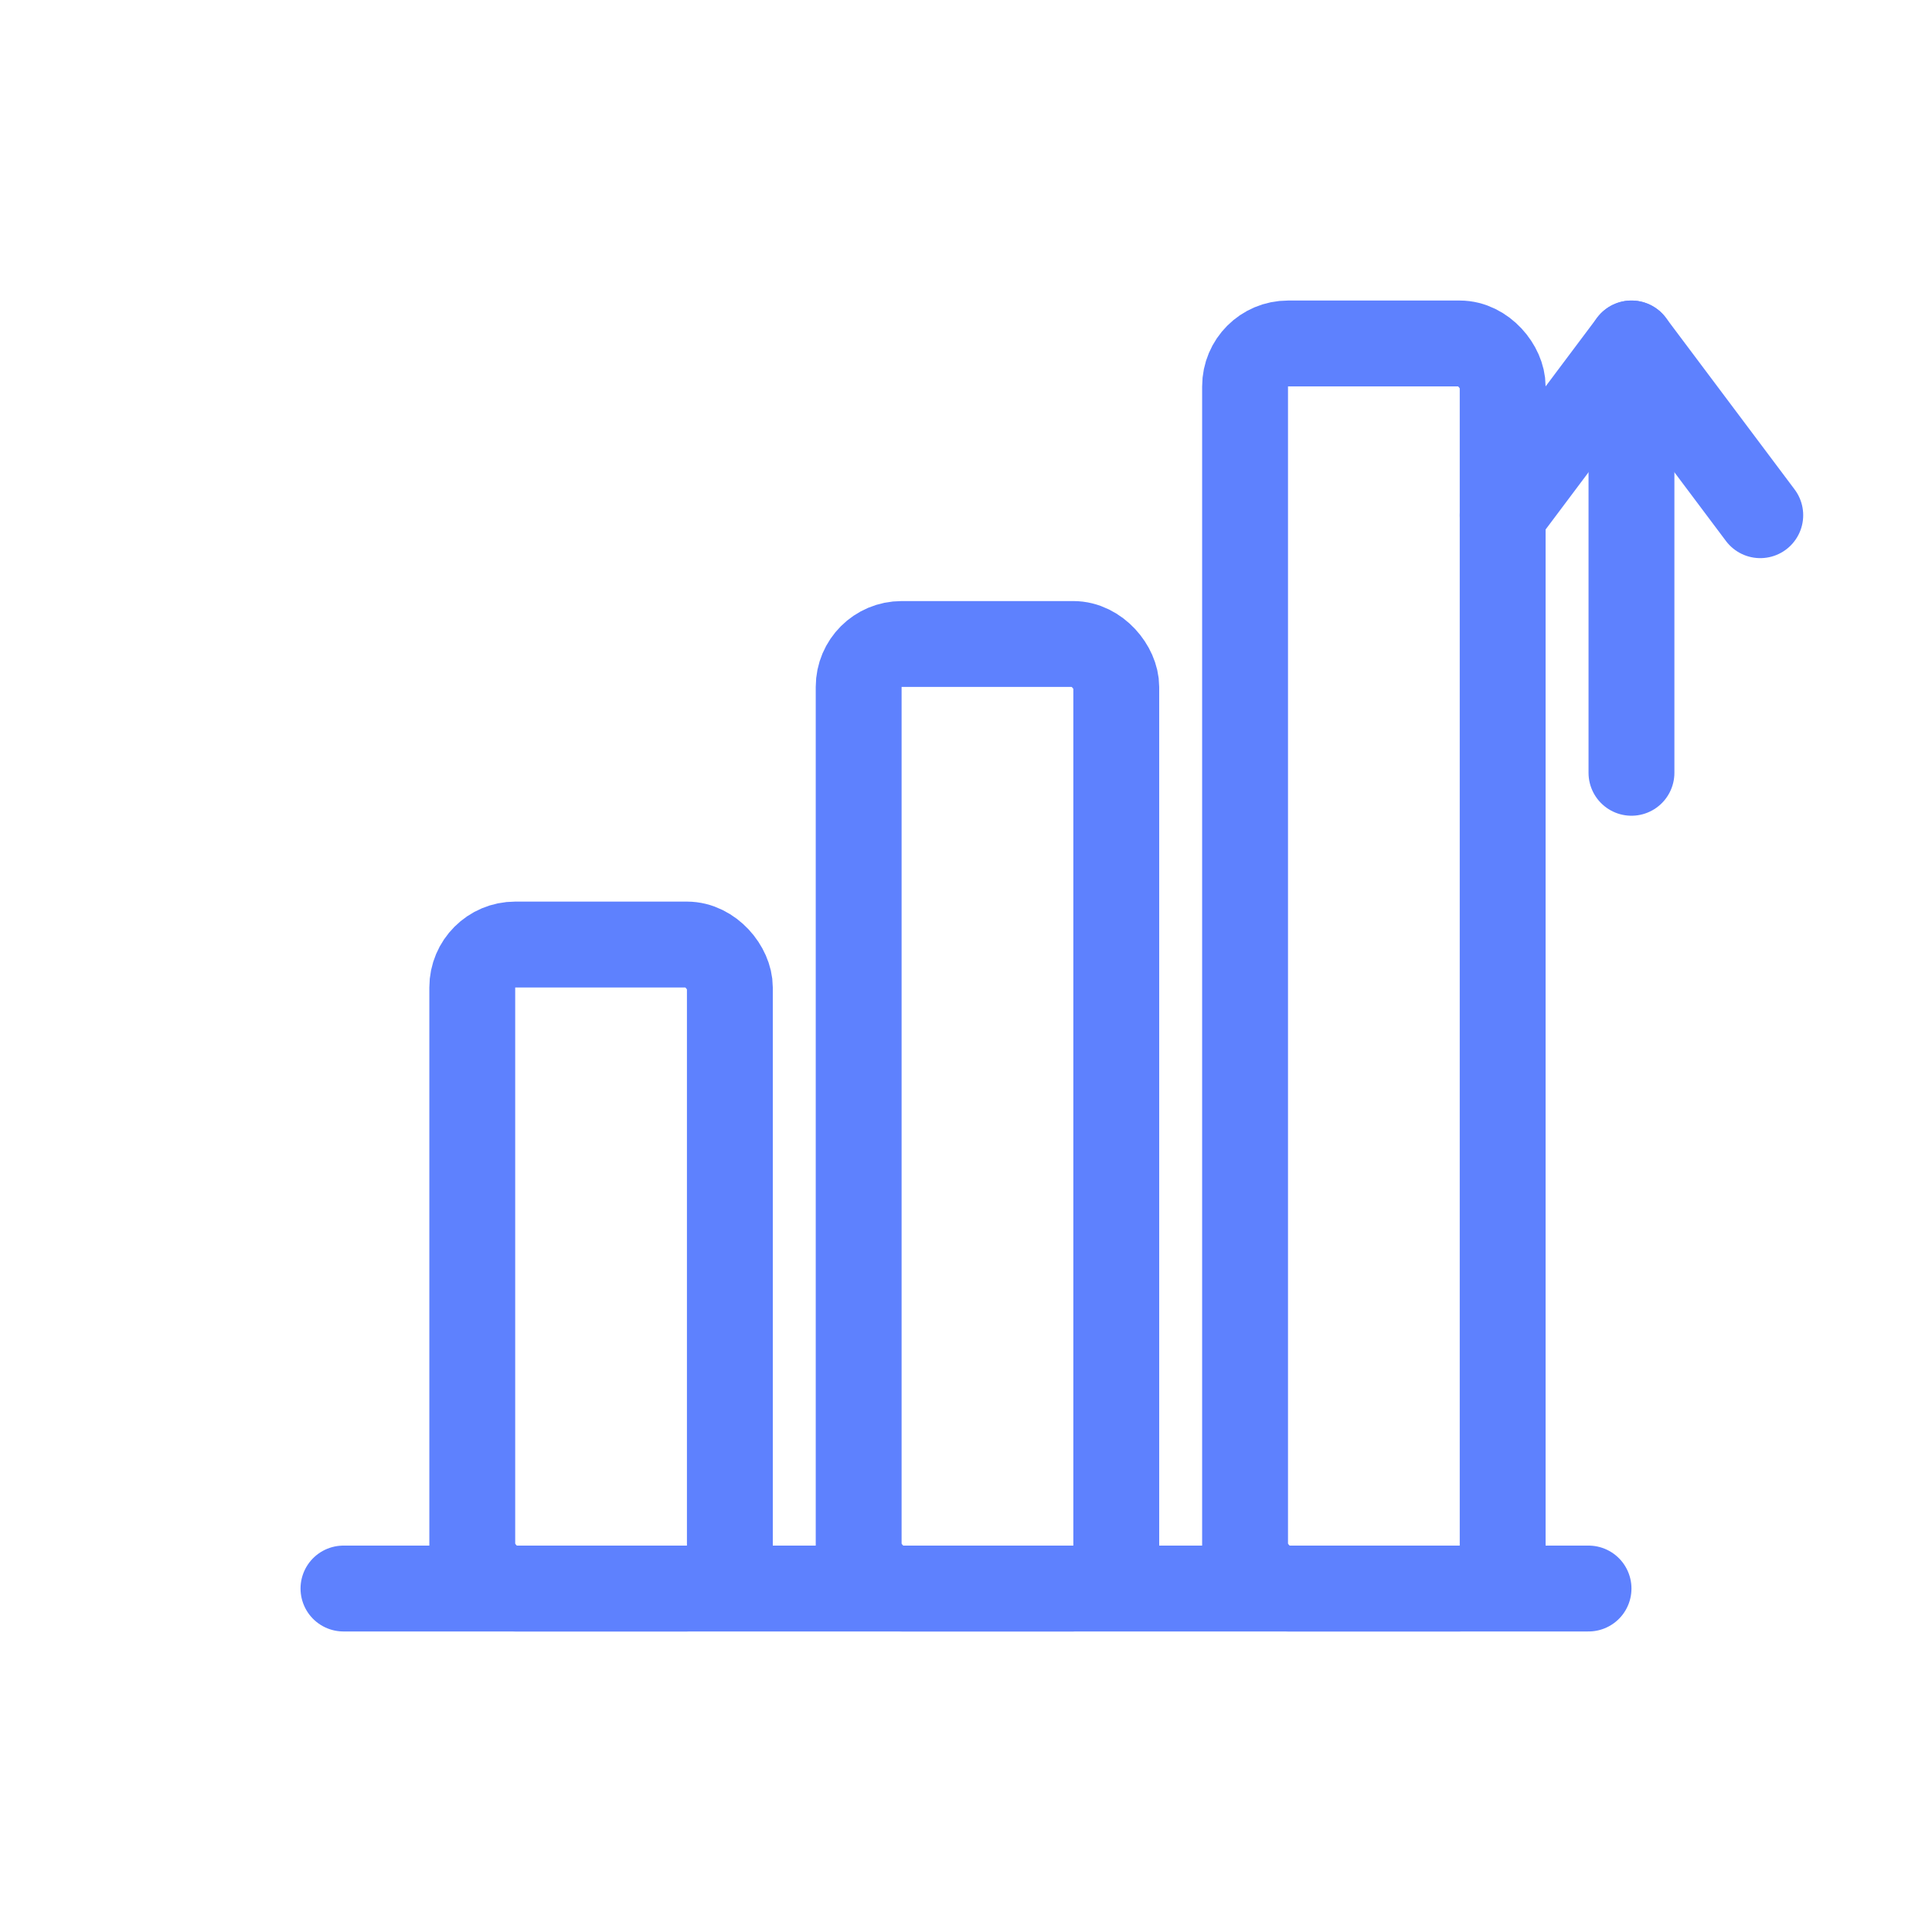
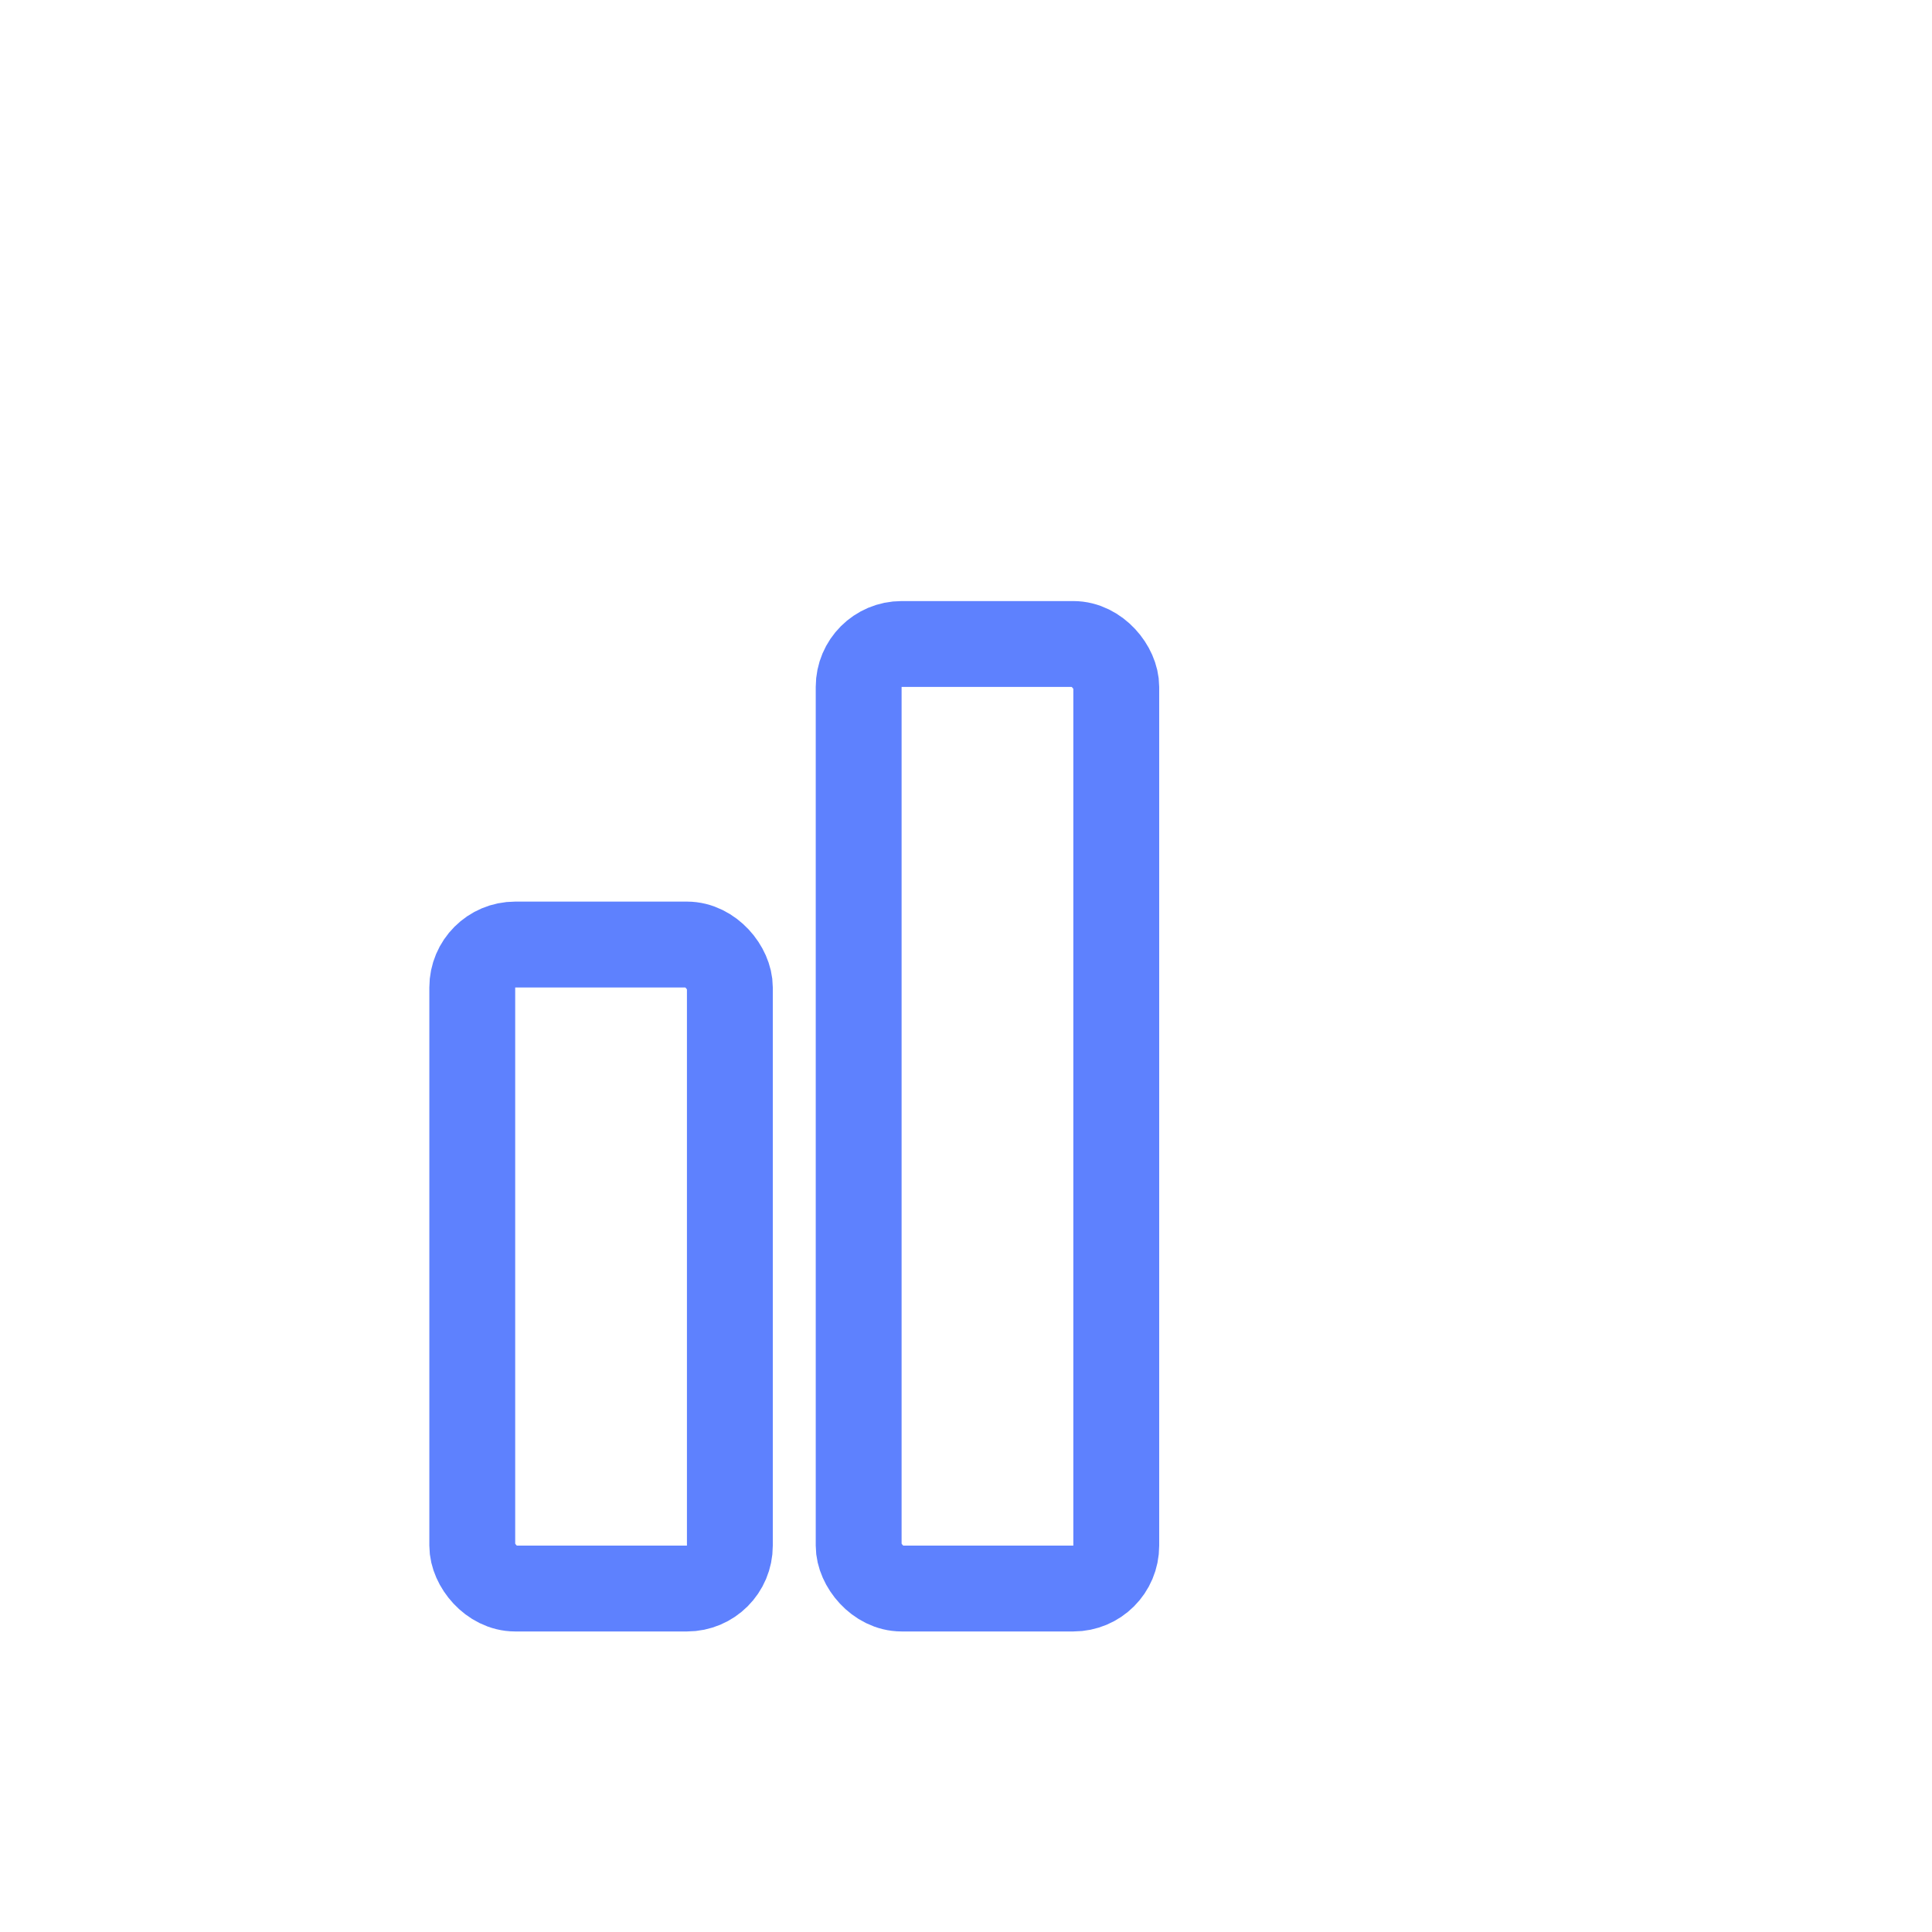
<svg xmlns="http://www.w3.org/2000/svg" width="45" height="45" viewBox="0 0 45 45" fill="none">
-   <path d="M8 37H37" stroke="#5E81FE" stroke-width="2" stroke-linecap="round" />
  <rect x="11" y="22" width="6" height="15" rx="1" stroke="#5E81FE" stroke-width="2" />
  <rect x="20" y="15" width="6" height="22" rx="1" stroke="#5E81FE" stroke-width="2" />
-   <rect x="29" y="8" width="6" height="29" rx="1" stroke="#5E81FE" stroke-width="2" />
-   <path d="M35 12L38 8L41 12" stroke="#5E81FE" stroke-width="2" stroke-linecap="round" stroke-linejoin="round" />
-   <path d="M38 8V18" stroke="#5E81FE" stroke-width="2" stroke-linecap="round" />
</svg>